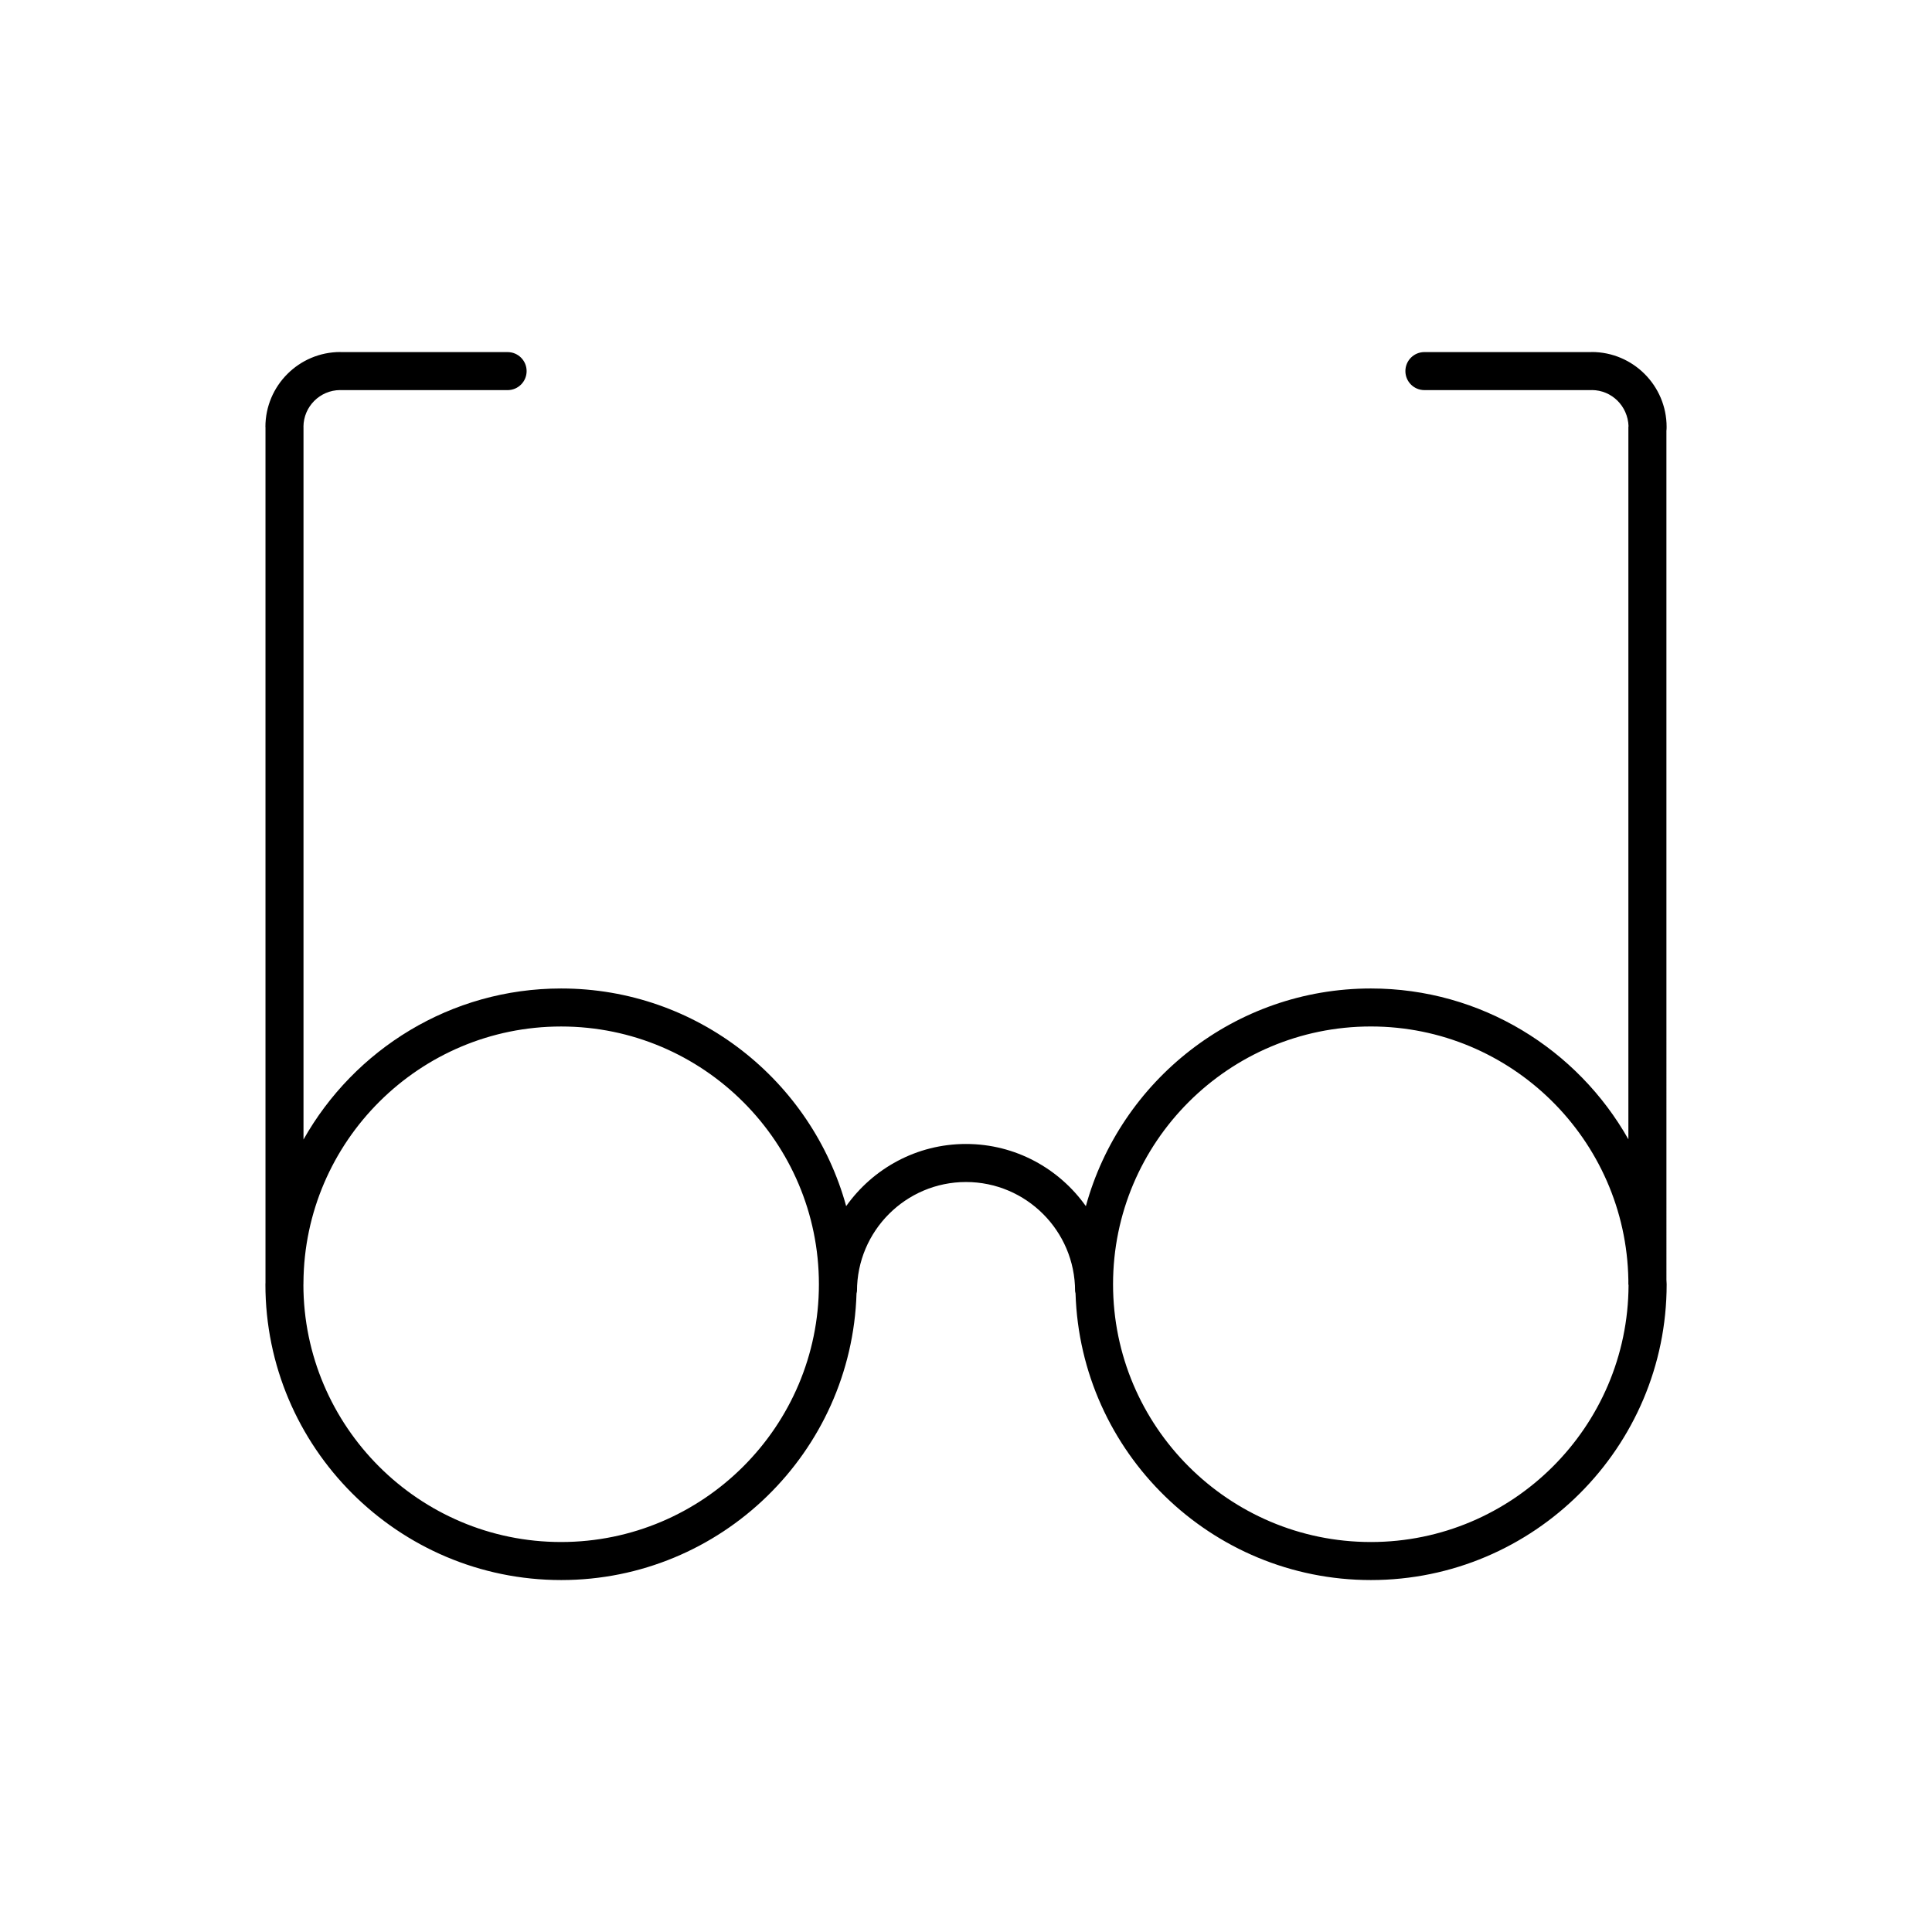
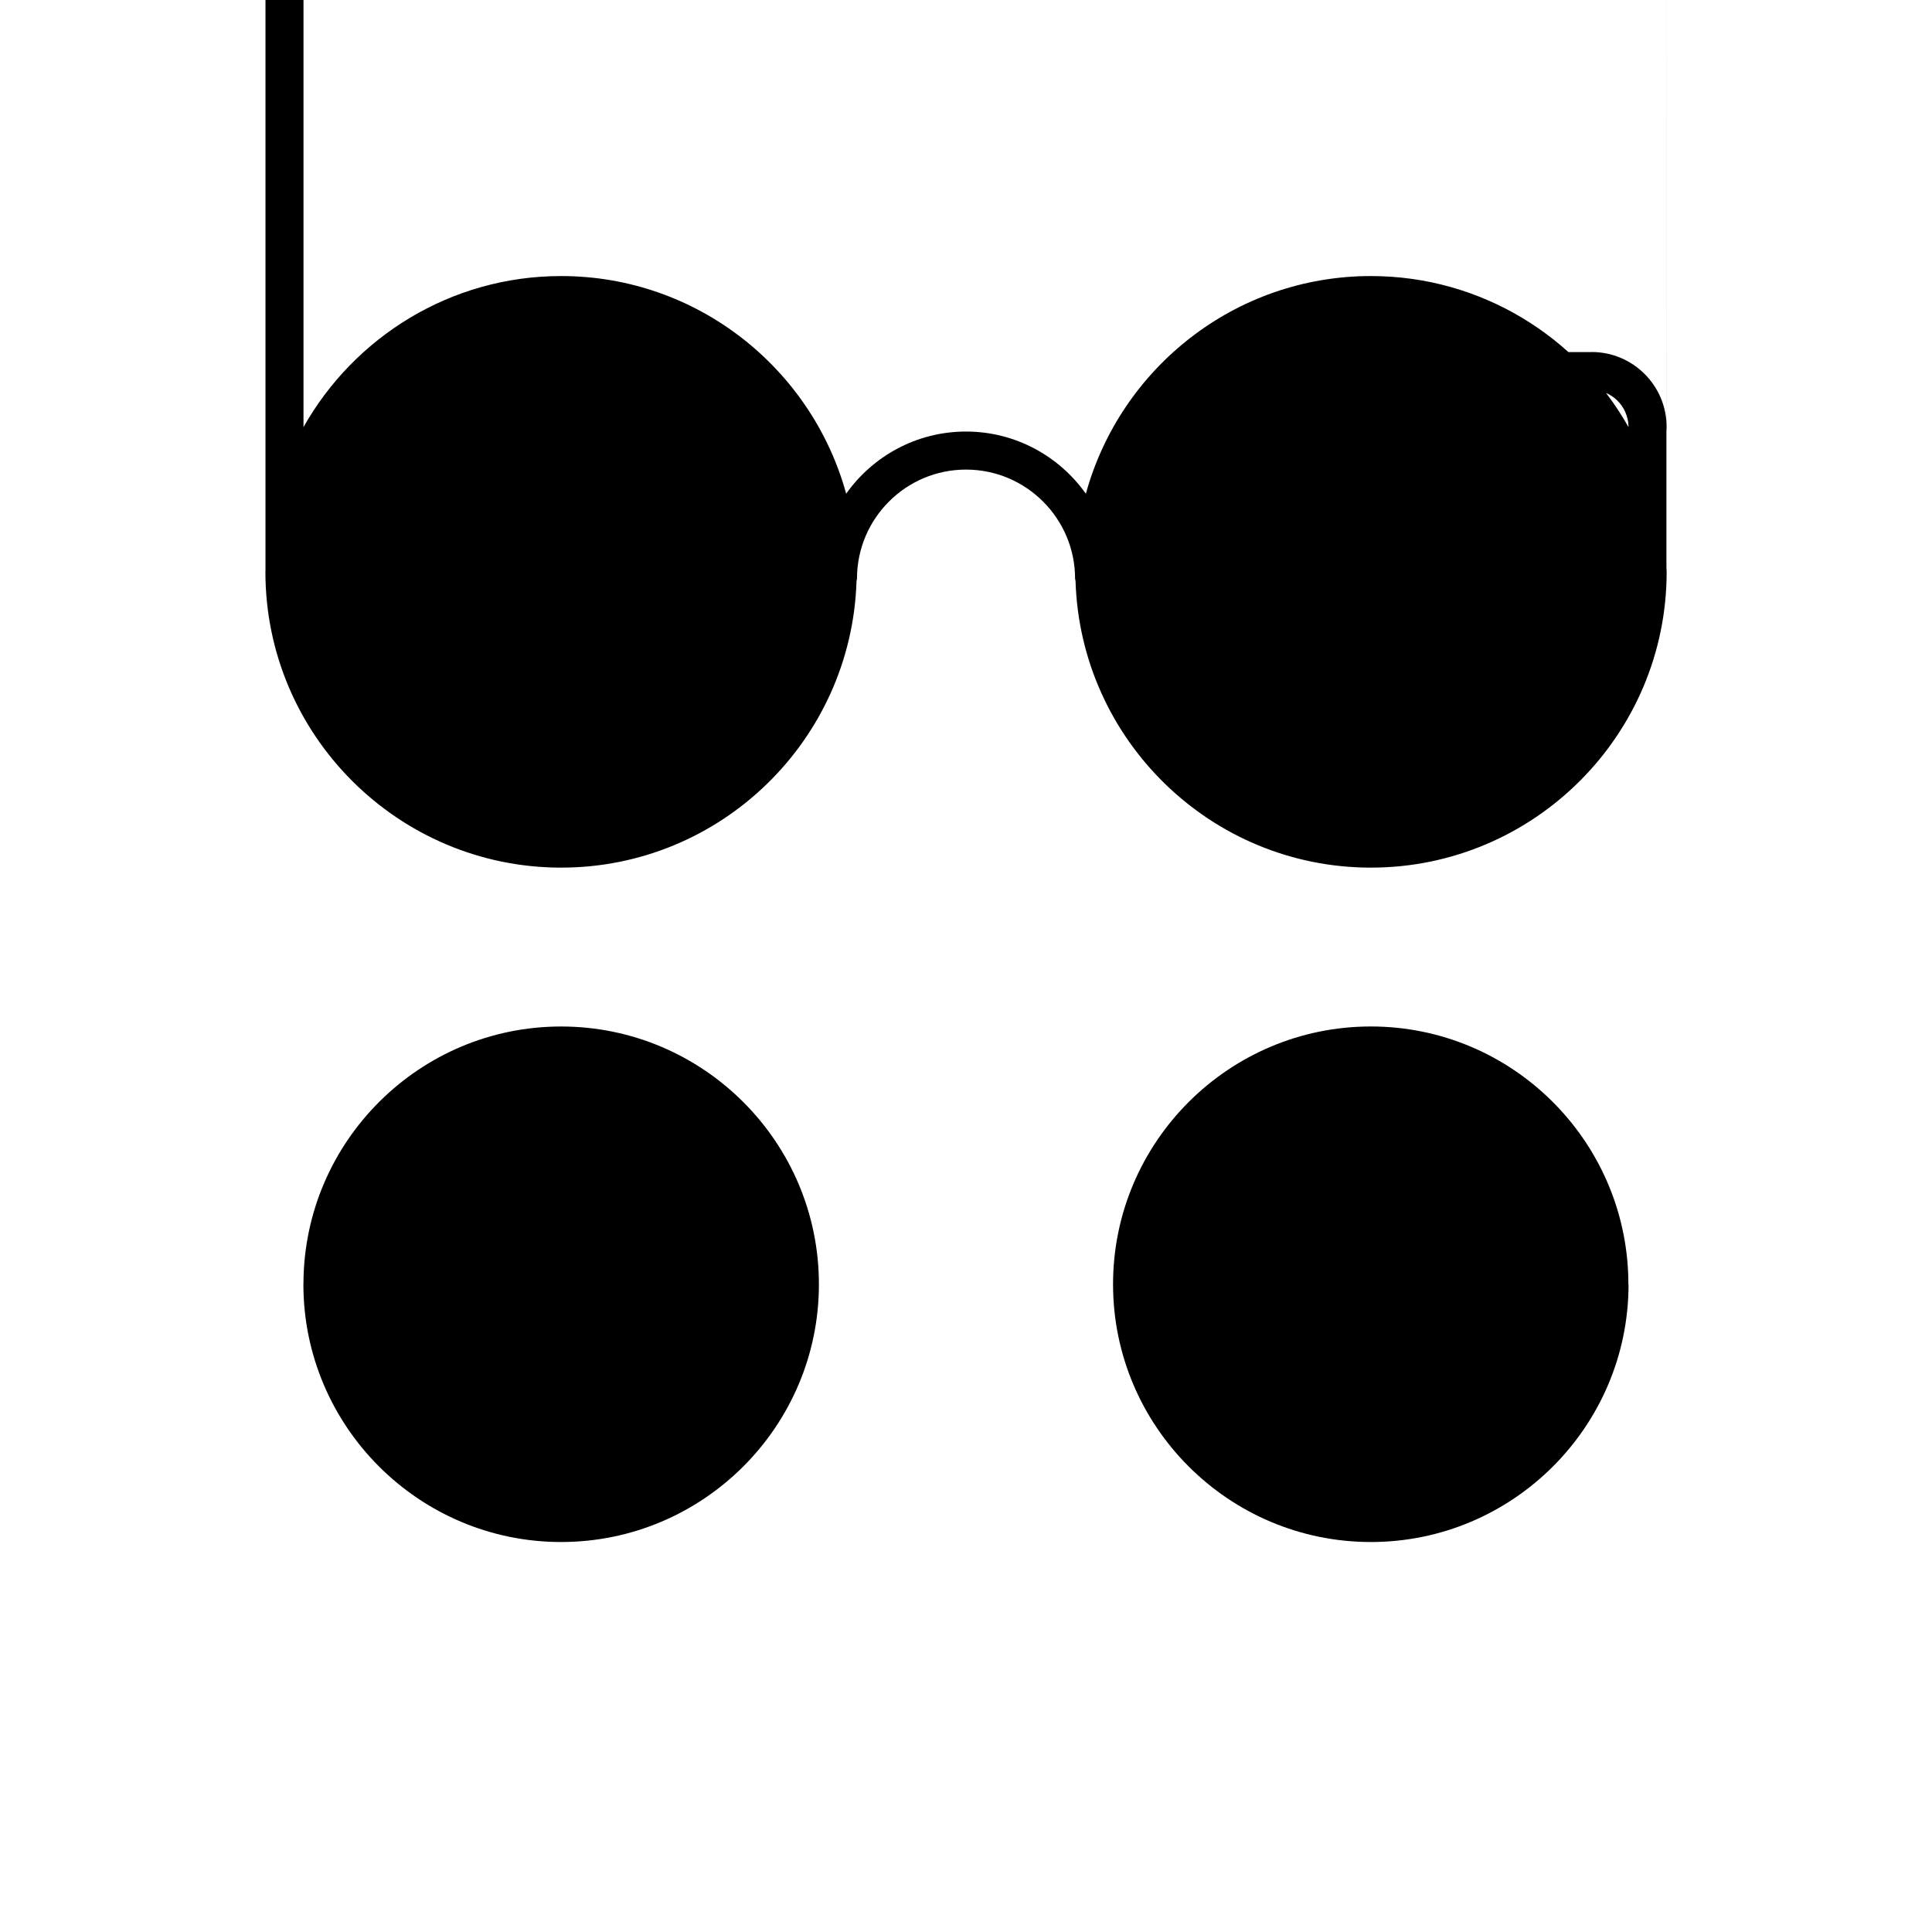
<svg xmlns="http://www.w3.org/2000/svg" fill="#000000" width="800px" height="800px" version="1.1" viewBox="144 144 512 512">
-   <path d="m585.61 258.3c0.055-0.473 0.059-0.883 0.059-1.16 0-10.949-8.914-19.855-19.855-19.855-0.035 0-0.066 0.02-0.102 0.02h-44.23c-2.785 0-5.039 2.258-5.039 5.039s2.254 5.039 5.039 5.039h44.352c0.02 0 0.039-0.012 0.059-0.012 5.234 0.039 9.492 4.223 9.684 9.574-0.004 0.066-0.039 0.117-0.039 0.18v188.8c-13.461-23.824-38.984-39.969-68.242-39.969-36.051 0-66.418 24.488-75.531 57.688-7.07-9.957-18.66-16.48-31.77-16.48-13.105 0-24.688 6.523-31.754 16.473-9.113-33.191-39.477-57.68-75.531-57.68-29.285 0-54.824 16.172-68.281 40.027v-188.86c0-0.02-0.012-0.035-0.012-0.059 0.047-5.332 4.367-9.652 9.699-9.691 0.02 0 0.039 0.012 0.059 0.012h44.344c2.781 0 5.039-2.258 5.039-5.039s-2.258-5.039-5.039-5.039h-44.223c-0.035 0-0.066-0.02-0.102-0.02-10.953 0-19.859 8.906-19.859 19.855 0 0.035 0.02 0.066 0.02 0.102v226.71c0 0.133-0.02 0.258-0.02 0.387 0 43.223 35.16 78.387 78.379 78.387 42.41 0 76.98-33.871 78.273-75.969 0.023-0.207 0.121-0.387 0.121-0.605 0-15.941 12.957-28.91 28.887-28.91 15.941 0 28.91 12.969 28.91 28.91 0 0.215 0.102 0.398 0.121 0.605 1.293 42.098 35.859 75.969 78.273 75.969 43.215 0 78.379-35.16 78.379-78.387 0-0.395-0.055-0.77-0.059-1.164l-0.004-224.88zm-292.91 294.35c-37.633 0-68.25-30.602-68.297-68.23 0-0.031 0.016-0.051 0.016-0.082v-0.387c0.211-37.484 30.754-67.918 68.281-67.918 37.676 0 68.32 30.641 68.32 68.312 0 37.668-30.648 68.305-68.32 68.305zm214.59 0c-37.676 0-68.32-30.641-68.32-68.312 0-37.668 30.648-68.312 68.32-68.312 37.266 0 67.609 30.016 68.242 67.145v1.164c0 0.086 0.047 0.152 0.051 0.238-0.129 37.555-30.707 68.078-68.293 68.078z" />
+   <path d="m585.61 258.3c0.055-0.473 0.059-0.883 0.059-1.16 0-10.949-8.914-19.855-19.855-19.855-0.035 0-0.066 0.02-0.102 0.02h-44.23c-2.785 0-5.039 2.258-5.039 5.039s2.254 5.039 5.039 5.039h44.352c0.02 0 0.039-0.012 0.059-0.012 5.234 0.039 9.492 4.223 9.684 9.574-0.004 0.066-0.039 0.117-0.039 0.18c-13.461-23.824-38.984-39.969-68.242-39.969-36.051 0-66.418 24.488-75.531 57.688-7.07-9.957-18.66-16.48-31.77-16.48-13.105 0-24.688 6.523-31.754 16.473-9.113-33.191-39.477-57.68-75.531-57.68-29.285 0-54.824 16.172-68.281 40.027v-188.86c0-0.02-0.012-0.035-0.012-0.059 0.047-5.332 4.367-9.652 9.699-9.691 0.02 0 0.039 0.012 0.059 0.012h44.344c2.781 0 5.039-2.258 5.039-5.039s-2.258-5.039-5.039-5.039h-44.223c-0.035 0-0.066-0.02-0.102-0.02-10.953 0-19.859 8.906-19.859 19.855 0 0.035 0.02 0.066 0.02 0.102v226.71c0 0.133-0.02 0.258-0.02 0.387 0 43.223 35.16 78.387 78.379 78.387 42.41 0 76.98-33.871 78.273-75.969 0.023-0.207 0.121-0.387 0.121-0.605 0-15.941 12.957-28.91 28.887-28.91 15.941 0 28.91 12.969 28.91 28.91 0 0.215 0.102 0.398 0.121 0.605 1.293 42.098 35.859 75.969 78.273 75.969 43.215 0 78.379-35.16 78.379-78.387 0-0.395-0.055-0.77-0.059-1.164l-0.004-224.88zm-292.91 294.35c-37.633 0-68.25-30.602-68.297-68.23 0-0.031 0.016-0.051 0.016-0.082v-0.387c0.211-37.484 30.754-67.918 68.281-67.918 37.676 0 68.32 30.641 68.32 68.312 0 37.668-30.648 68.305-68.32 68.305zm214.59 0c-37.676 0-68.32-30.641-68.32-68.312 0-37.668 30.648-68.312 68.32-68.312 37.266 0 67.609 30.016 68.242 67.145v1.164c0 0.086 0.047 0.152 0.051 0.238-0.129 37.555-30.707 68.078-68.293 68.078z" />
</svg>